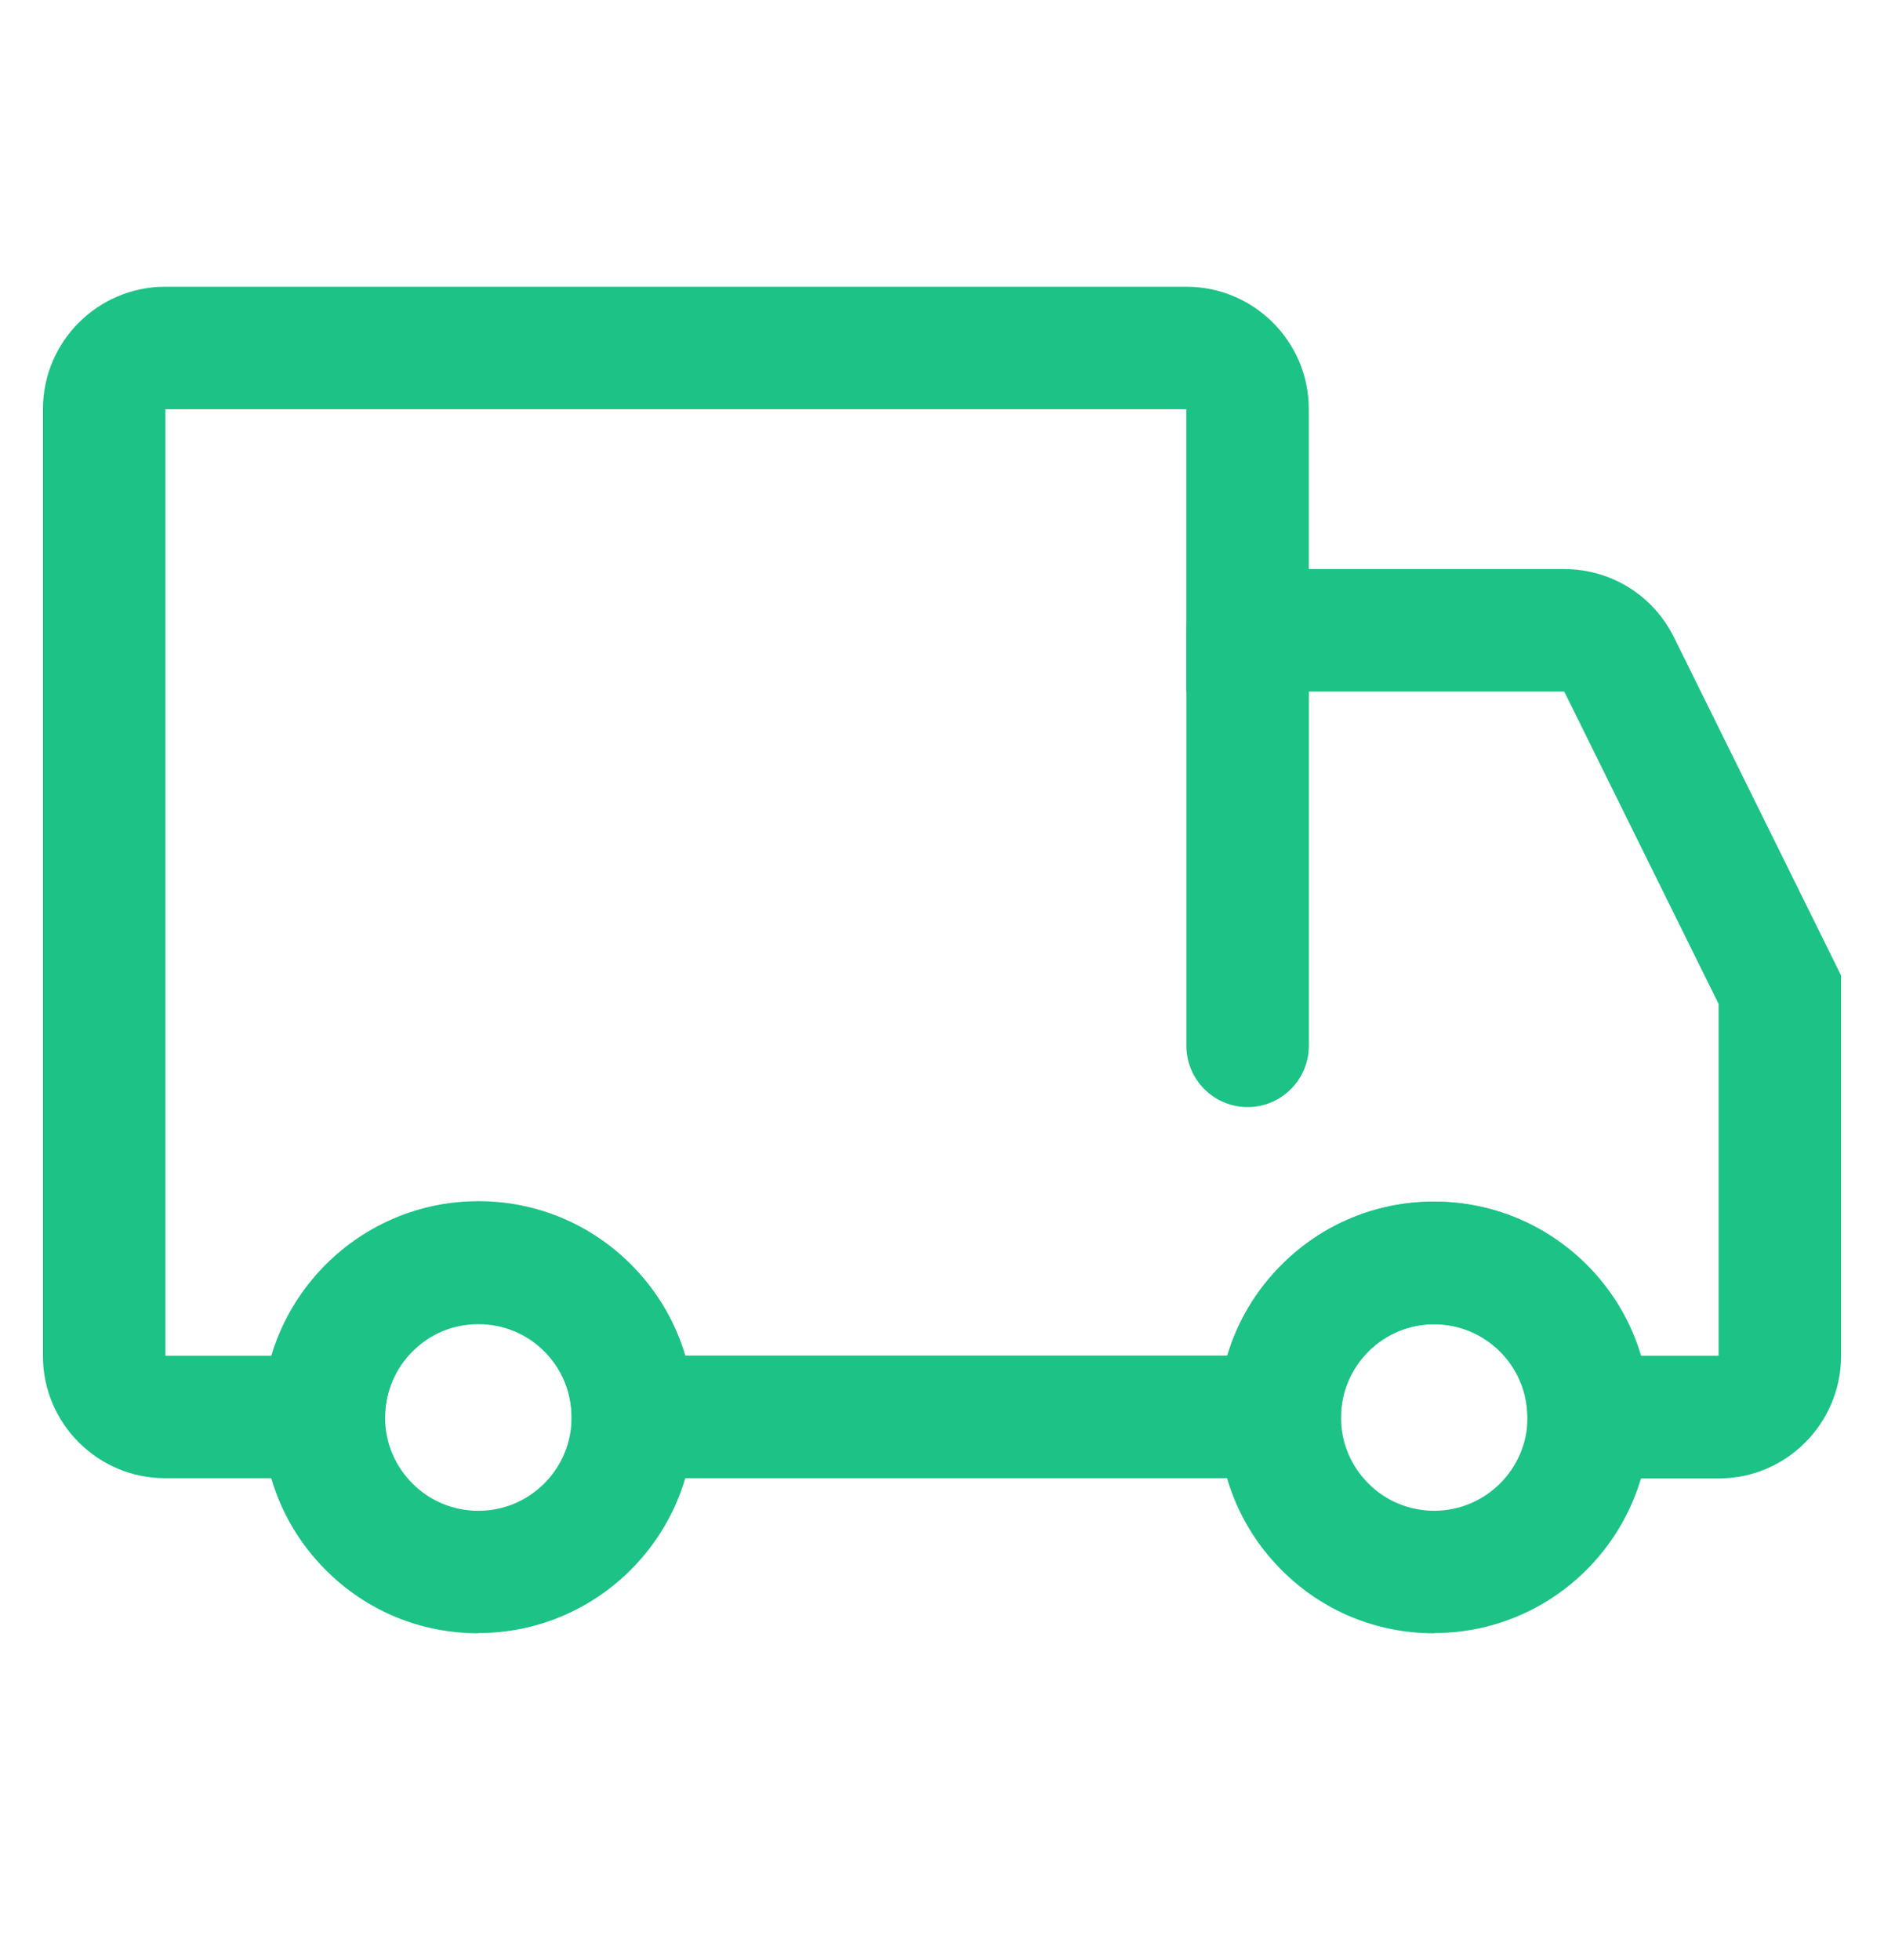
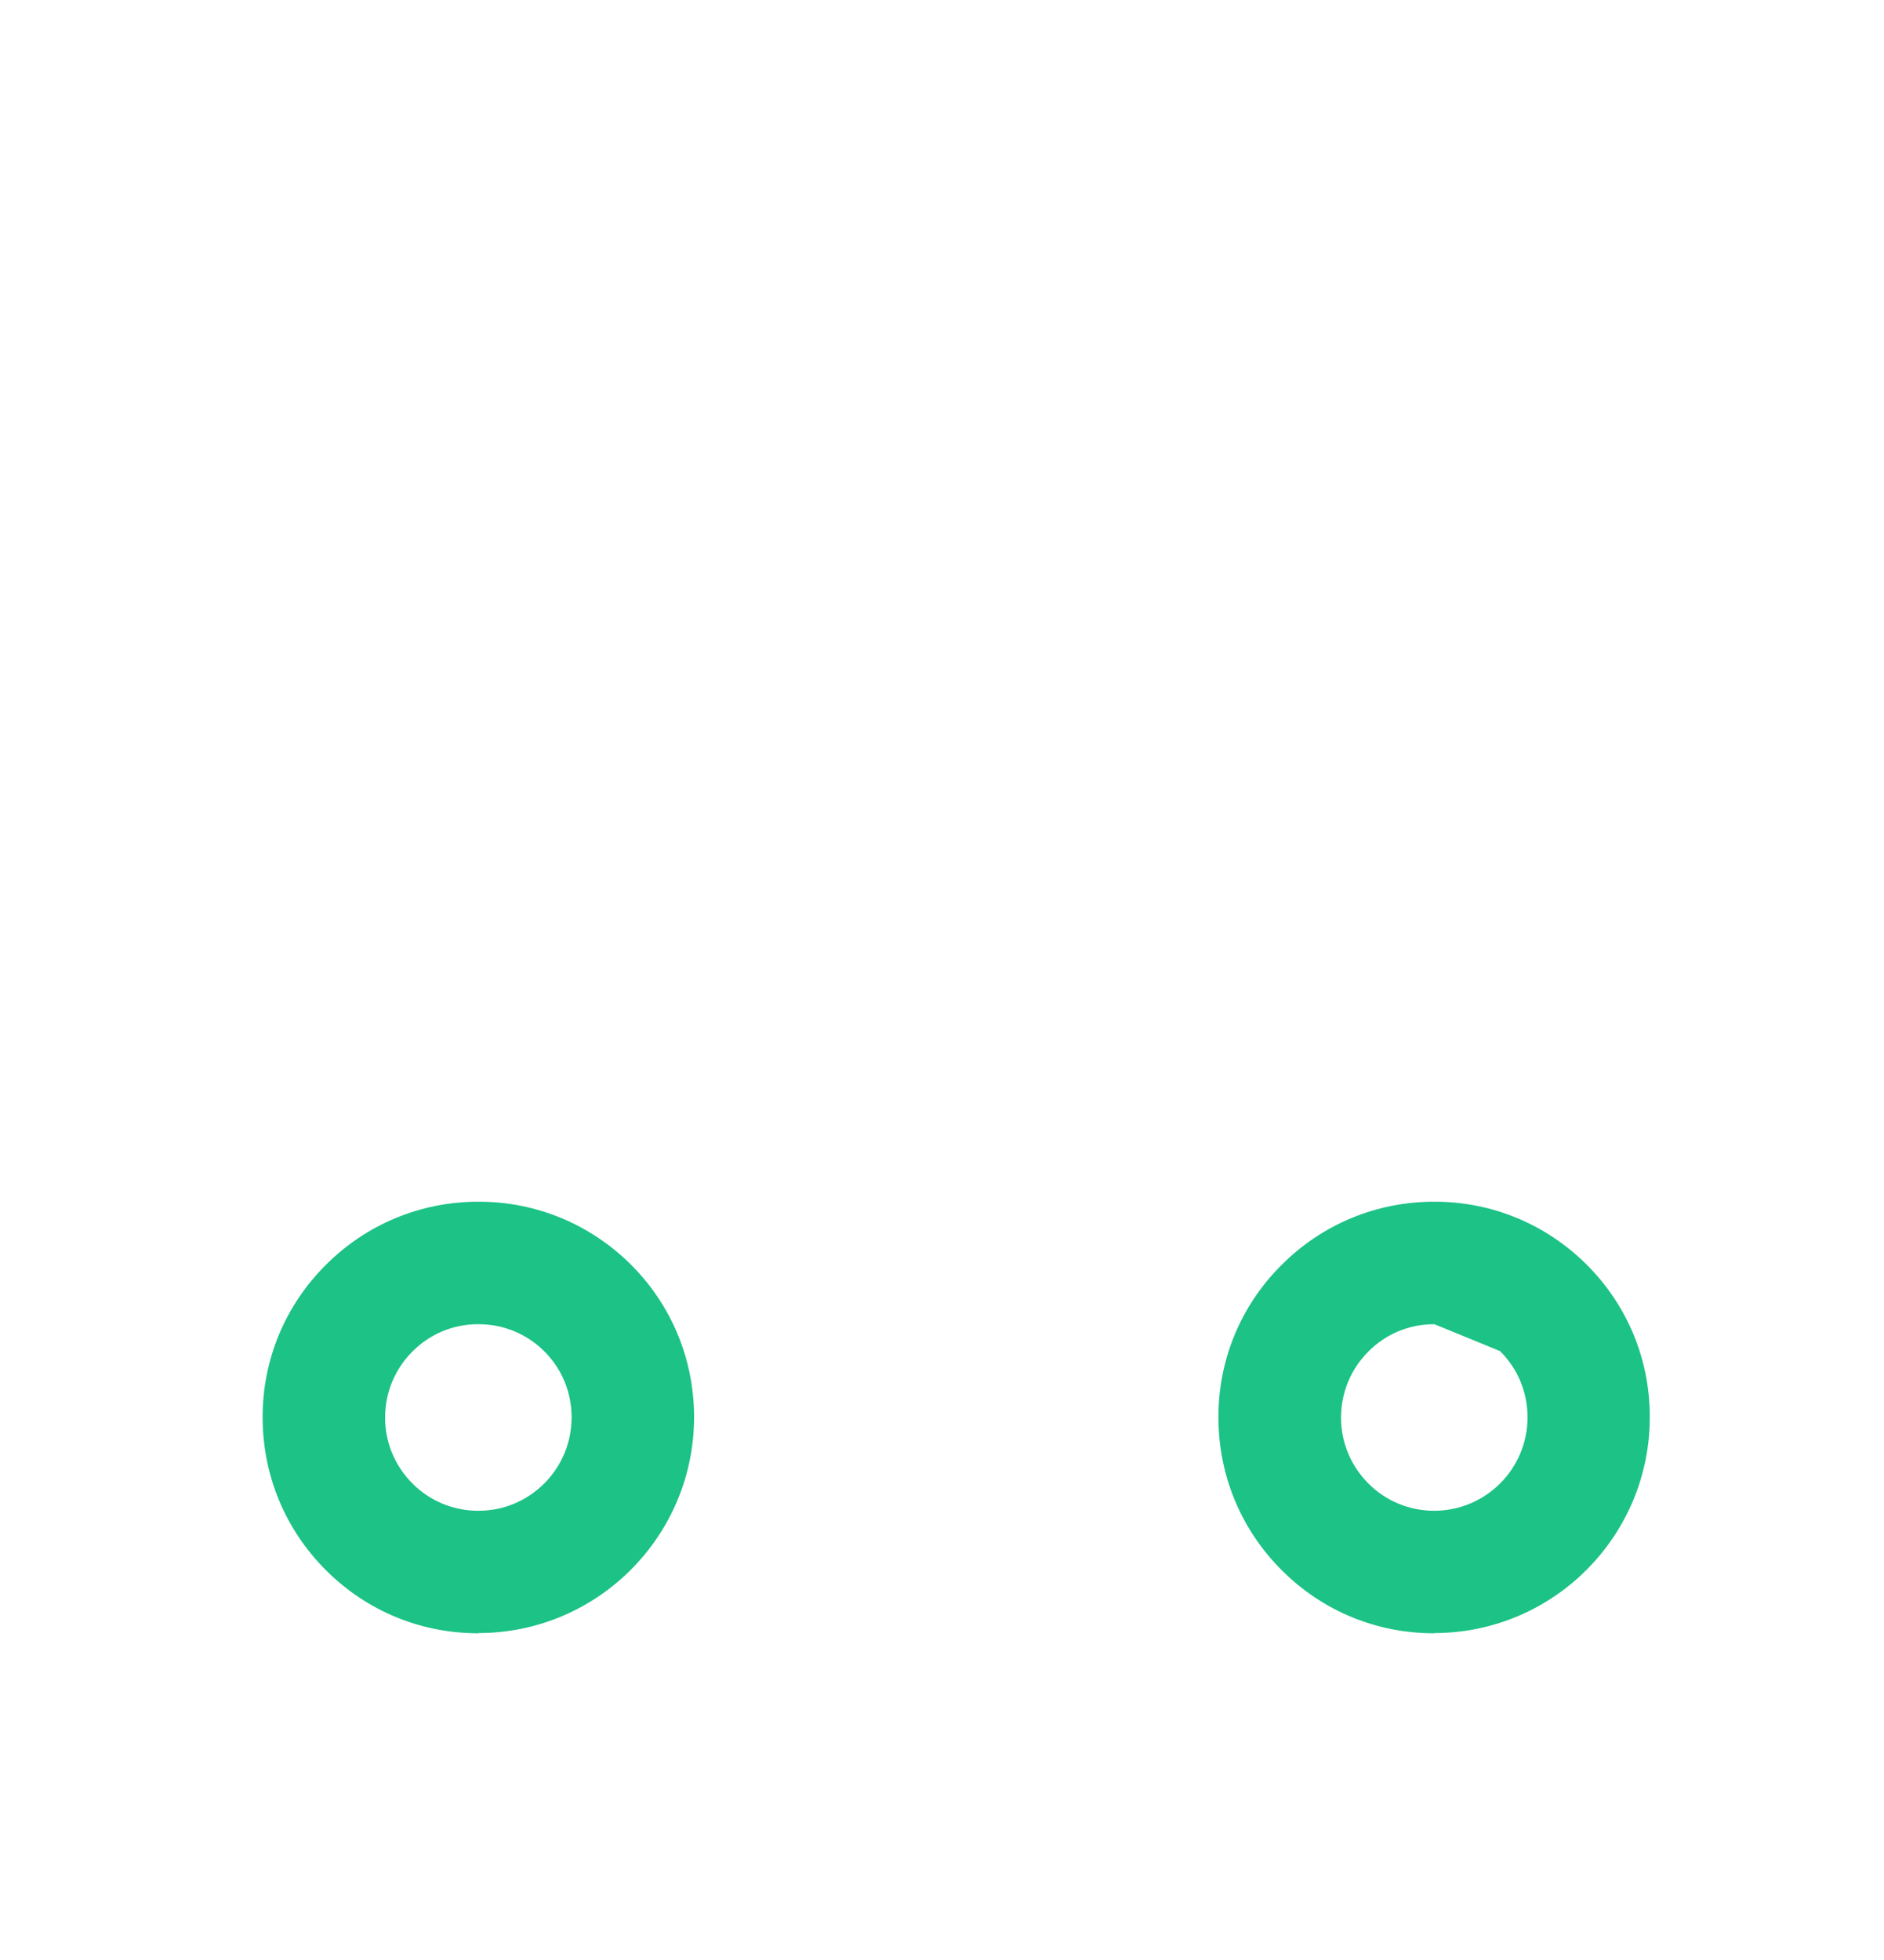
<svg xmlns="http://www.w3.org/2000/svg" width="25" height="26" viewBox="0 0 25 26" fill="none">
-   <path d="M21.08 19.609H20.27L20.267 18.799C20.265 18.119 19.71 17.567 19.03 17.567C19.027 17.567 19.027 17.567 19.025 17.567C18.347 17.569 17.795 18.122 17.792 18.799L17.79 19.609H7.585V18.797C7.585 18.467 7.455 18.157 7.222 17.922C6.99 17.689 6.677 17.559 6.347 17.559C5.665 17.559 5.11 18.114 5.11 18.797V19.609H2.187C1.297 19.607 0.572 18.882 0.57 17.994V5.422C0.572 4.532 1.297 3.807 2.185 3.804H15.75C16.64 3.807 17.365 4.532 17.367 5.419V7.549H20.762C21.38 7.552 21.935 7.897 22.21 8.449L22.212 8.452L24.43 12.939V17.994C24.427 18.884 23.702 19.609 22.815 19.612H21.08V19.609ZM21.772 17.984H22.805V13.317L20.757 9.174C20.757 9.174 20.757 9.174 20.755 9.174H15.742V5.429H2.195V17.984H3.602C3.952 16.802 5.05 15.934 6.347 15.934C7.112 15.934 7.83 16.232 8.37 16.772C8.712 17.114 8.957 17.529 9.092 17.982H16.287C16.422 17.532 16.665 17.119 17.007 16.777C17.545 16.239 18.26 15.942 19.02 15.939H19.03C20.322 15.942 21.42 16.804 21.772 17.984Z" fill="#1CC286" />
  <path d="M6.347 21.666C5.585 21.666 4.867 21.371 4.327 20.831C3.785 20.291 3.487 19.573 3.485 18.808C3.482 18.043 3.78 17.323 4.32 16.783C4.86 16.241 5.577 15.943 6.342 15.941H6.355C7.112 15.941 7.825 16.236 8.365 16.768C8.907 17.306 9.207 18.023 9.21 18.786V18.796C9.212 20.373 7.932 21.661 6.352 21.663C6.352 21.666 6.35 21.666 6.347 21.666ZM6.342 17.566C6.012 17.566 5.702 17.696 5.47 17.931C5.237 18.166 5.11 18.476 5.11 18.806C5.11 19.136 5.24 19.446 5.475 19.681C5.707 19.913 6.017 20.041 6.347 20.041H6.35C6.68 20.041 6.99 19.911 7.225 19.676C7.457 19.441 7.585 19.131 7.585 18.801V18.793C7.582 18.463 7.455 18.156 7.22 17.923C6.987 17.693 6.68 17.566 6.352 17.566C6.35 17.566 6.35 17.566 6.347 17.566H6.342Z" fill="#1CC286" />
-   <path d="M19.03 21.666C18.267 21.666 17.55 21.371 17.01 20.831C16.468 20.291 16.17 19.573 16.168 18.808C16.165 18.043 16.462 17.323 17.003 16.783C17.543 16.241 18.26 15.943 19.025 15.941H19.038C19.795 15.941 20.508 16.236 21.047 16.768C21.59 17.306 21.89 18.023 21.892 18.786V18.796C21.895 20.373 20.615 21.661 19.035 21.663C19.035 21.666 19.032 21.666 19.03 21.666ZM19.027 17.566C18.698 17.566 18.387 17.696 18.155 17.931C17.922 18.166 17.795 18.476 17.795 18.806C17.795 19.136 17.925 19.446 18.16 19.681C18.392 19.913 18.703 20.041 19.032 20.041H19.035C19.718 20.038 20.27 19.483 20.27 18.801V18.793C20.267 18.463 20.14 18.156 19.905 17.923C19.672 17.693 19.365 17.566 19.038 17.566C19.035 17.566 19.035 17.566 19.032 17.566H19.027Z" fill="#1CC286" />
-   <path d="M16.555 14.686C16.108 14.686 15.743 14.321 15.743 13.873V8.361C15.743 7.913 16.108 7.548 16.555 7.548C17.003 7.548 17.368 7.913 17.368 8.361V13.871C17.368 14.321 17.003 14.686 16.555 14.686Z" fill="#1CC286" />
+   <path d="M19.03 21.666C18.267 21.666 17.55 21.371 17.01 20.831C16.468 20.291 16.17 19.573 16.168 18.808C16.165 18.043 16.462 17.323 17.003 16.783C17.543 16.241 18.26 15.943 19.025 15.941H19.038C19.795 15.941 20.508 16.236 21.047 16.768C21.59 17.306 21.89 18.023 21.892 18.786V18.796C21.895 20.373 20.615 21.661 19.035 21.663C19.035 21.666 19.032 21.666 19.03 21.666ZM19.027 17.566C18.698 17.566 18.387 17.696 18.155 17.931C17.922 18.166 17.795 18.476 17.795 18.806C17.795 19.136 17.925 19.446 18.16 19.681C18.392 19.913 18.703 20.041 19.032 20.041H19.035C19.718 20.038 20.27 19.483 20.27 18.801V18.793C20.267 18.463 20.14 18.156 19.905 17.923C19.035 17.566 19.035 17.566 19.032 17.566H19.027Z" fill="#1CC286" />
</svg>